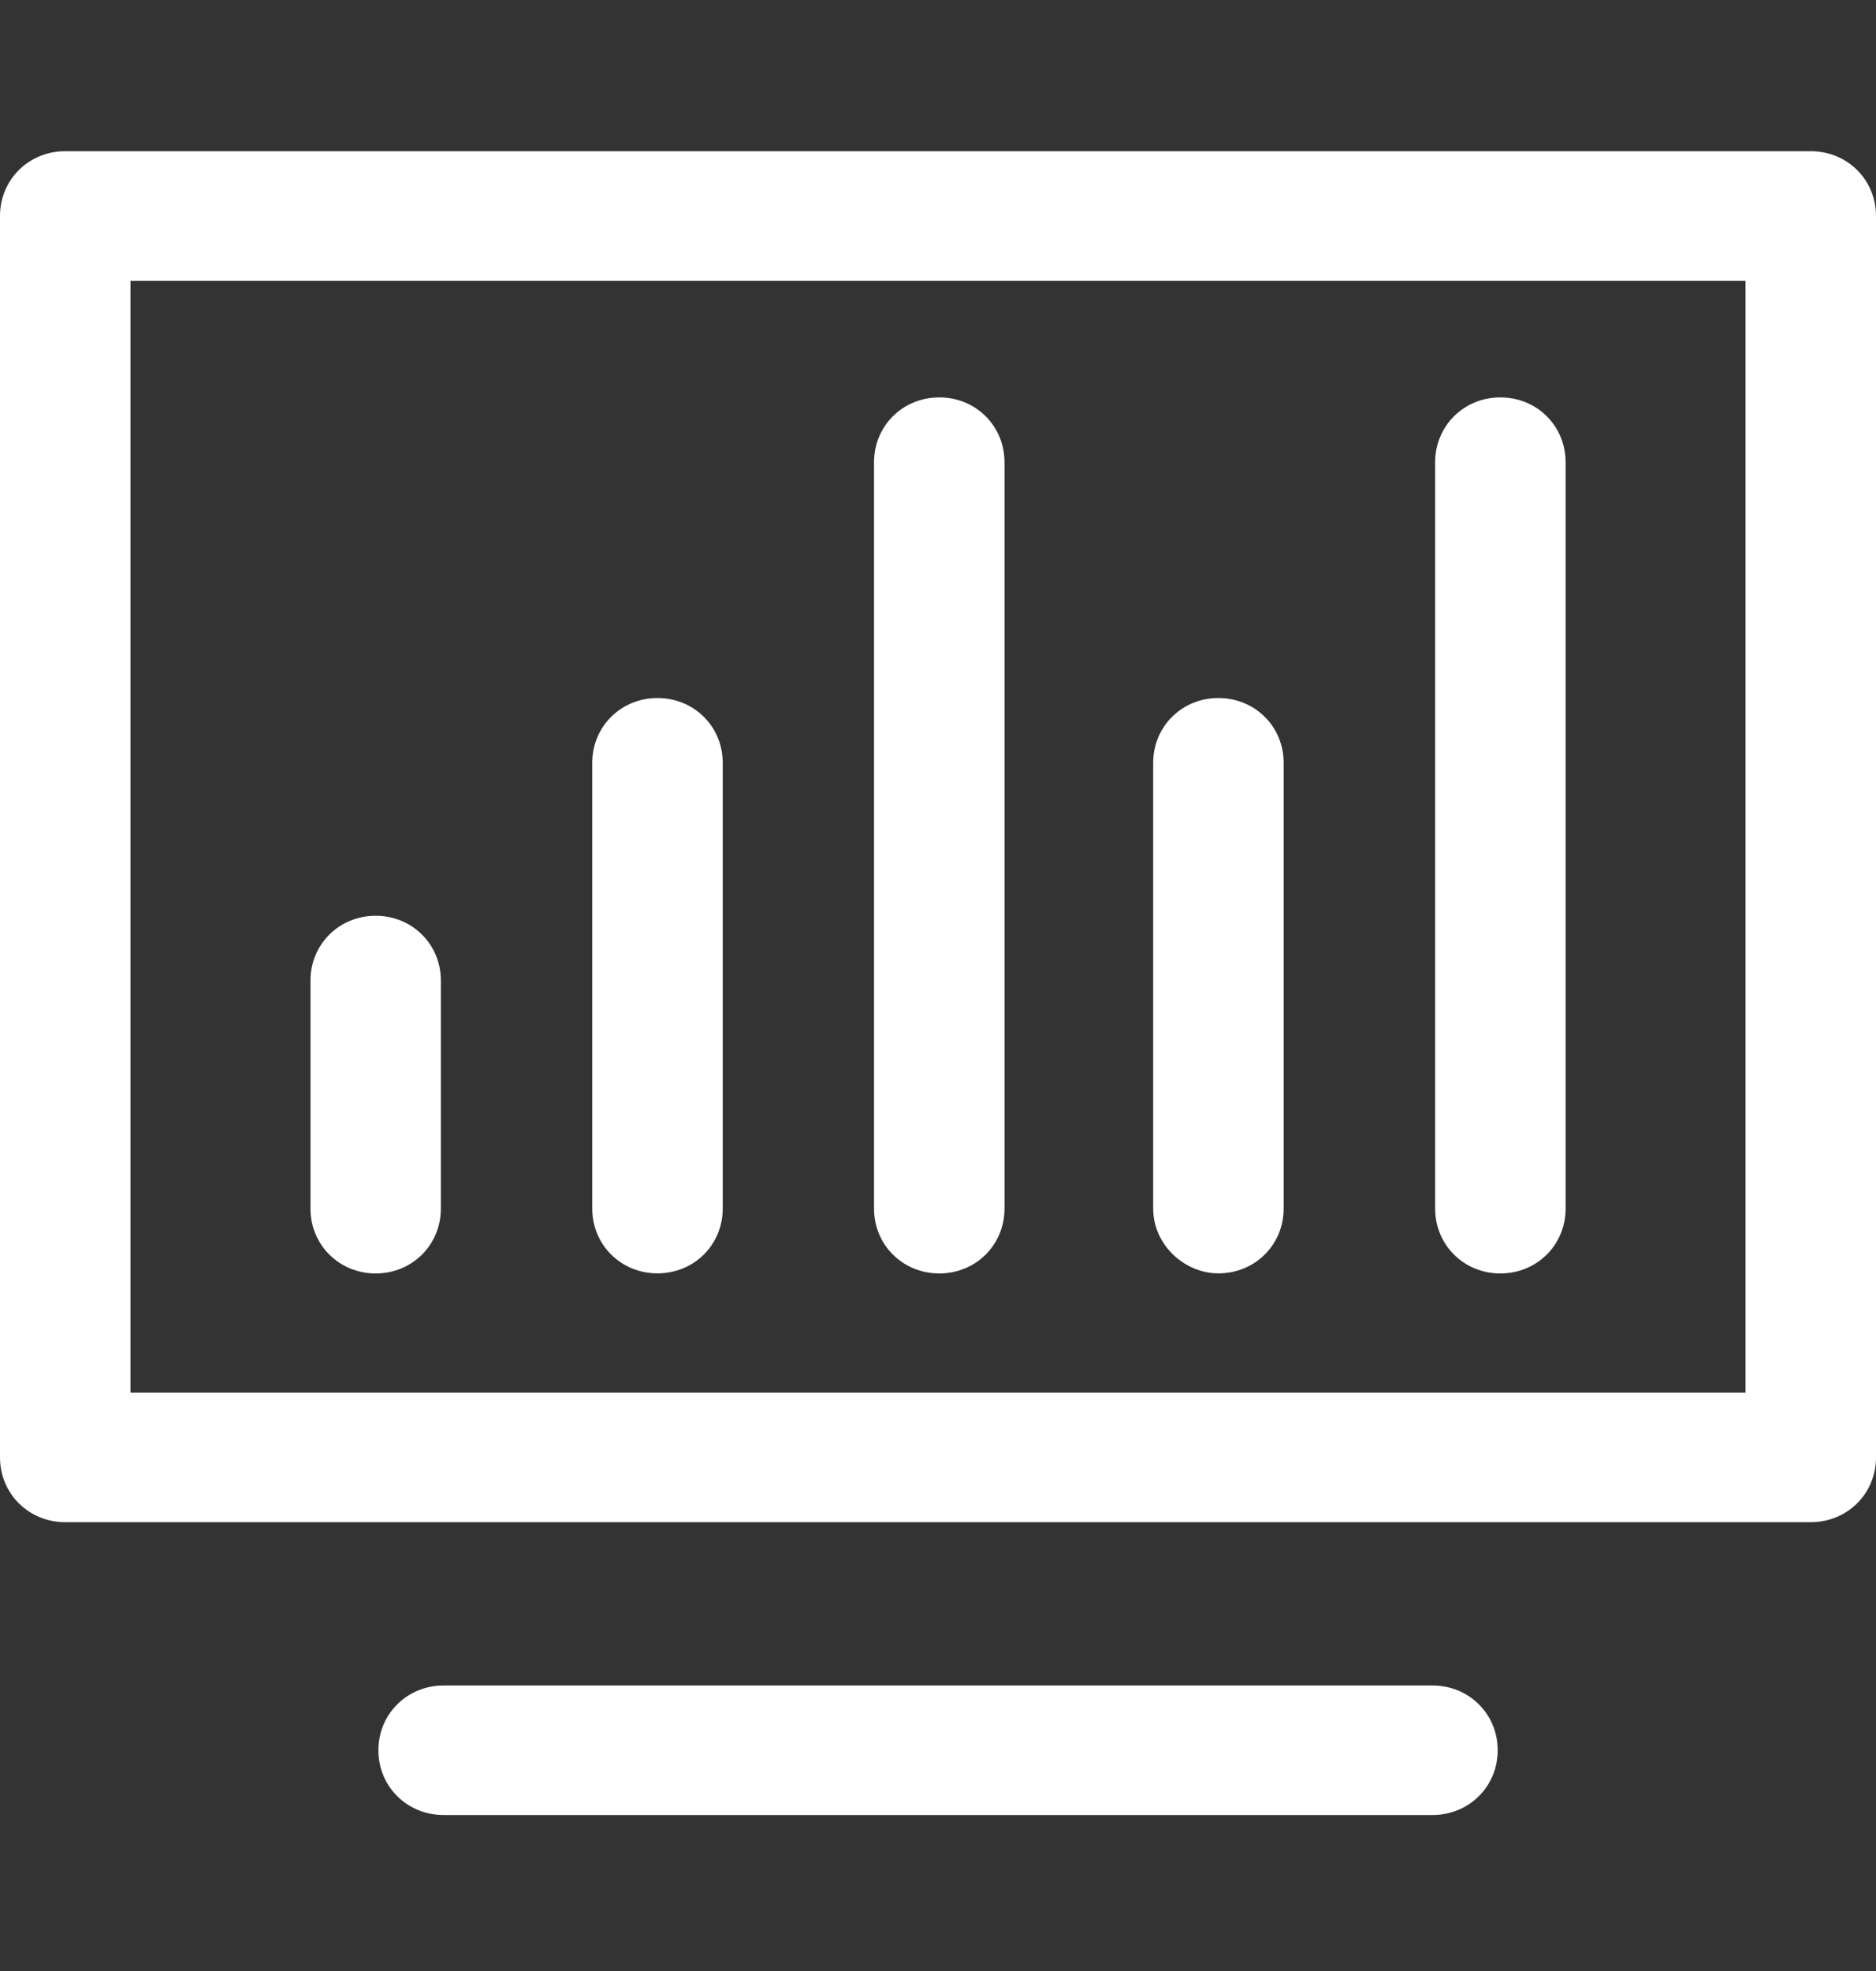
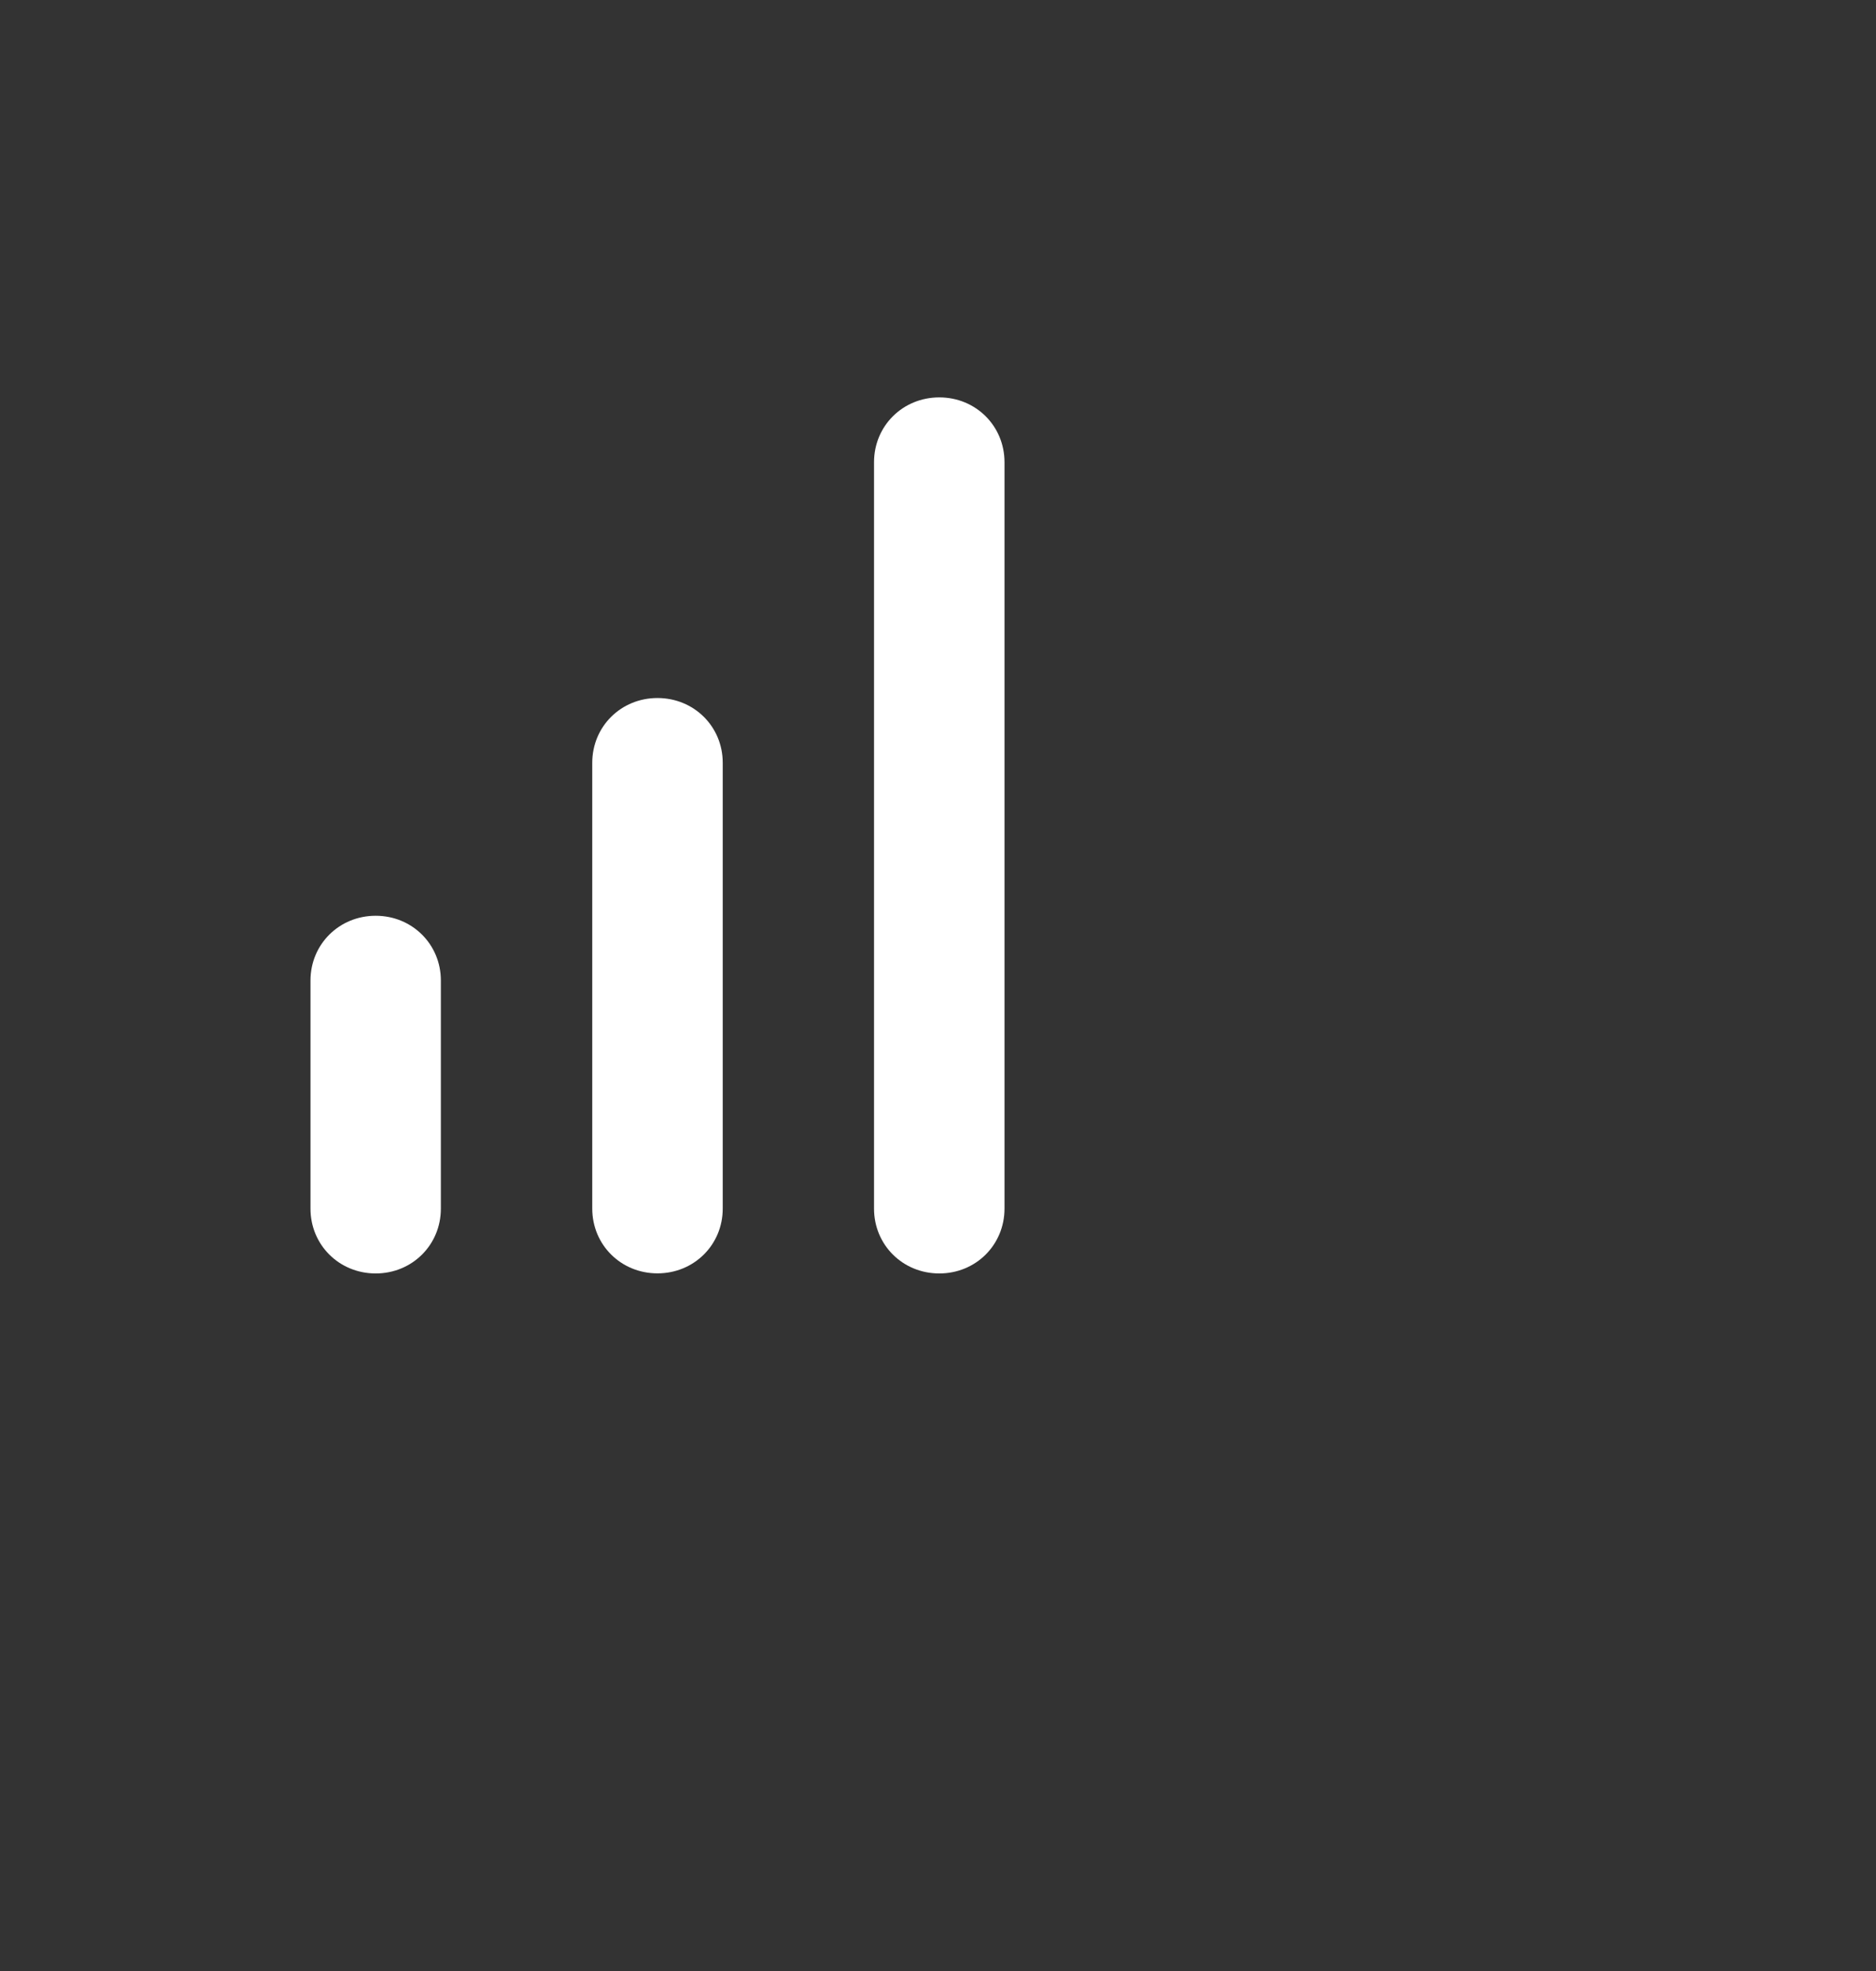
<svg xmlns="http://www.w3.org/2000/svg" width="20" height="21" viewBox="0 0 20 21" fill="none">
  <rect x="0" y="0" width="20" height="21" fill="#333333" stroke="none" />
  <g clip-path="url(#clip0_16_45497)">
-     <path d="M19.305 1.611H0.695C0.306 1.611 0 1.915 0 2.301V15.528C0 15.914 0.306 16.218 0.695 16.218H19.305C19.694 16.218 20 15.914 20 15.528V2.301C20 1.915 19.694 1.611 19.305 1.611ZM18.609 14.838H1.391V2.992H18.609V14.838Z" fill="white" />
-     <path d="M15.272 17.958H4.729C4.34 17.958 4.034 18.262 4.034 18.648C4.034 19.035 4.34 19.338 4.729 19.338H15.272C15.661 19.338 15.967 19.035 15.967 18.648C15.967 18.262 15.661 17.958 15.272 17.958Z" fill="white" />
    <path d="M4.005 13.568C4.394 13.568 4.7 13.264 4.7 12.877V10.447C4.7 10.061 4.394 9.757 4.005 9.757C3.616 9.757 3.31 10.061 3.31 10.447V12.877C3.31 13.264 3.616 13.568 4.005 13.568Z" fill="white" />
    <path d="M7.009 13.567C7.399 13.567 7.705 13.263 7.705 12.877V8.127C7.705 7.741 7.399 7.437 7.009 7.437C6.62 7.437 6.314 7.741 6.314 8.127V12.877C6.314 13.263 6.62 13.567 7.009 13.567Z" fill="white" />
    <path d="M10.014 13.568C10.403 13.568 10.709 13.264 10.709 12.877V4.925C10.709 4.538 10.403 4.234 10.014 4.234C9.624 4.234 9.318 4.538 9.318 4.925V12.877C9.318 13.264 9.624 13.568 10.014 13.568Z" fill="white" />
-     <path d="M12.989 13.567C13.379 13.567 13.685 13.263 13.685 12.877V8.127C13.685 7.741 13.379 7.437 12.989 7.437C12.6 7.437 12.294 7.741 12.294 8.127V12.877C12.294 13.263 12.628 13.567 12.989 13.567Z" fill="white" />
-     <path d="M15.995 13.568C16.385 13.568 16.691 13.264 16.691 12.877V4.925C16.691 4.538 16.385 4.234 15.995 4.234C15.606 4.234 15.3 4.538 15.3 4.925V12.877C15.3 13.264 15.606 13.568 15.995 13.568Z" fill="white" />
  </g>
  <defs>
    <clipPath id="clip0_16_45497">
      <rect width="20" height="20" fill="white" transform="translate(0 0.5)" />
    </clipPath>
  </defs>
</svg>